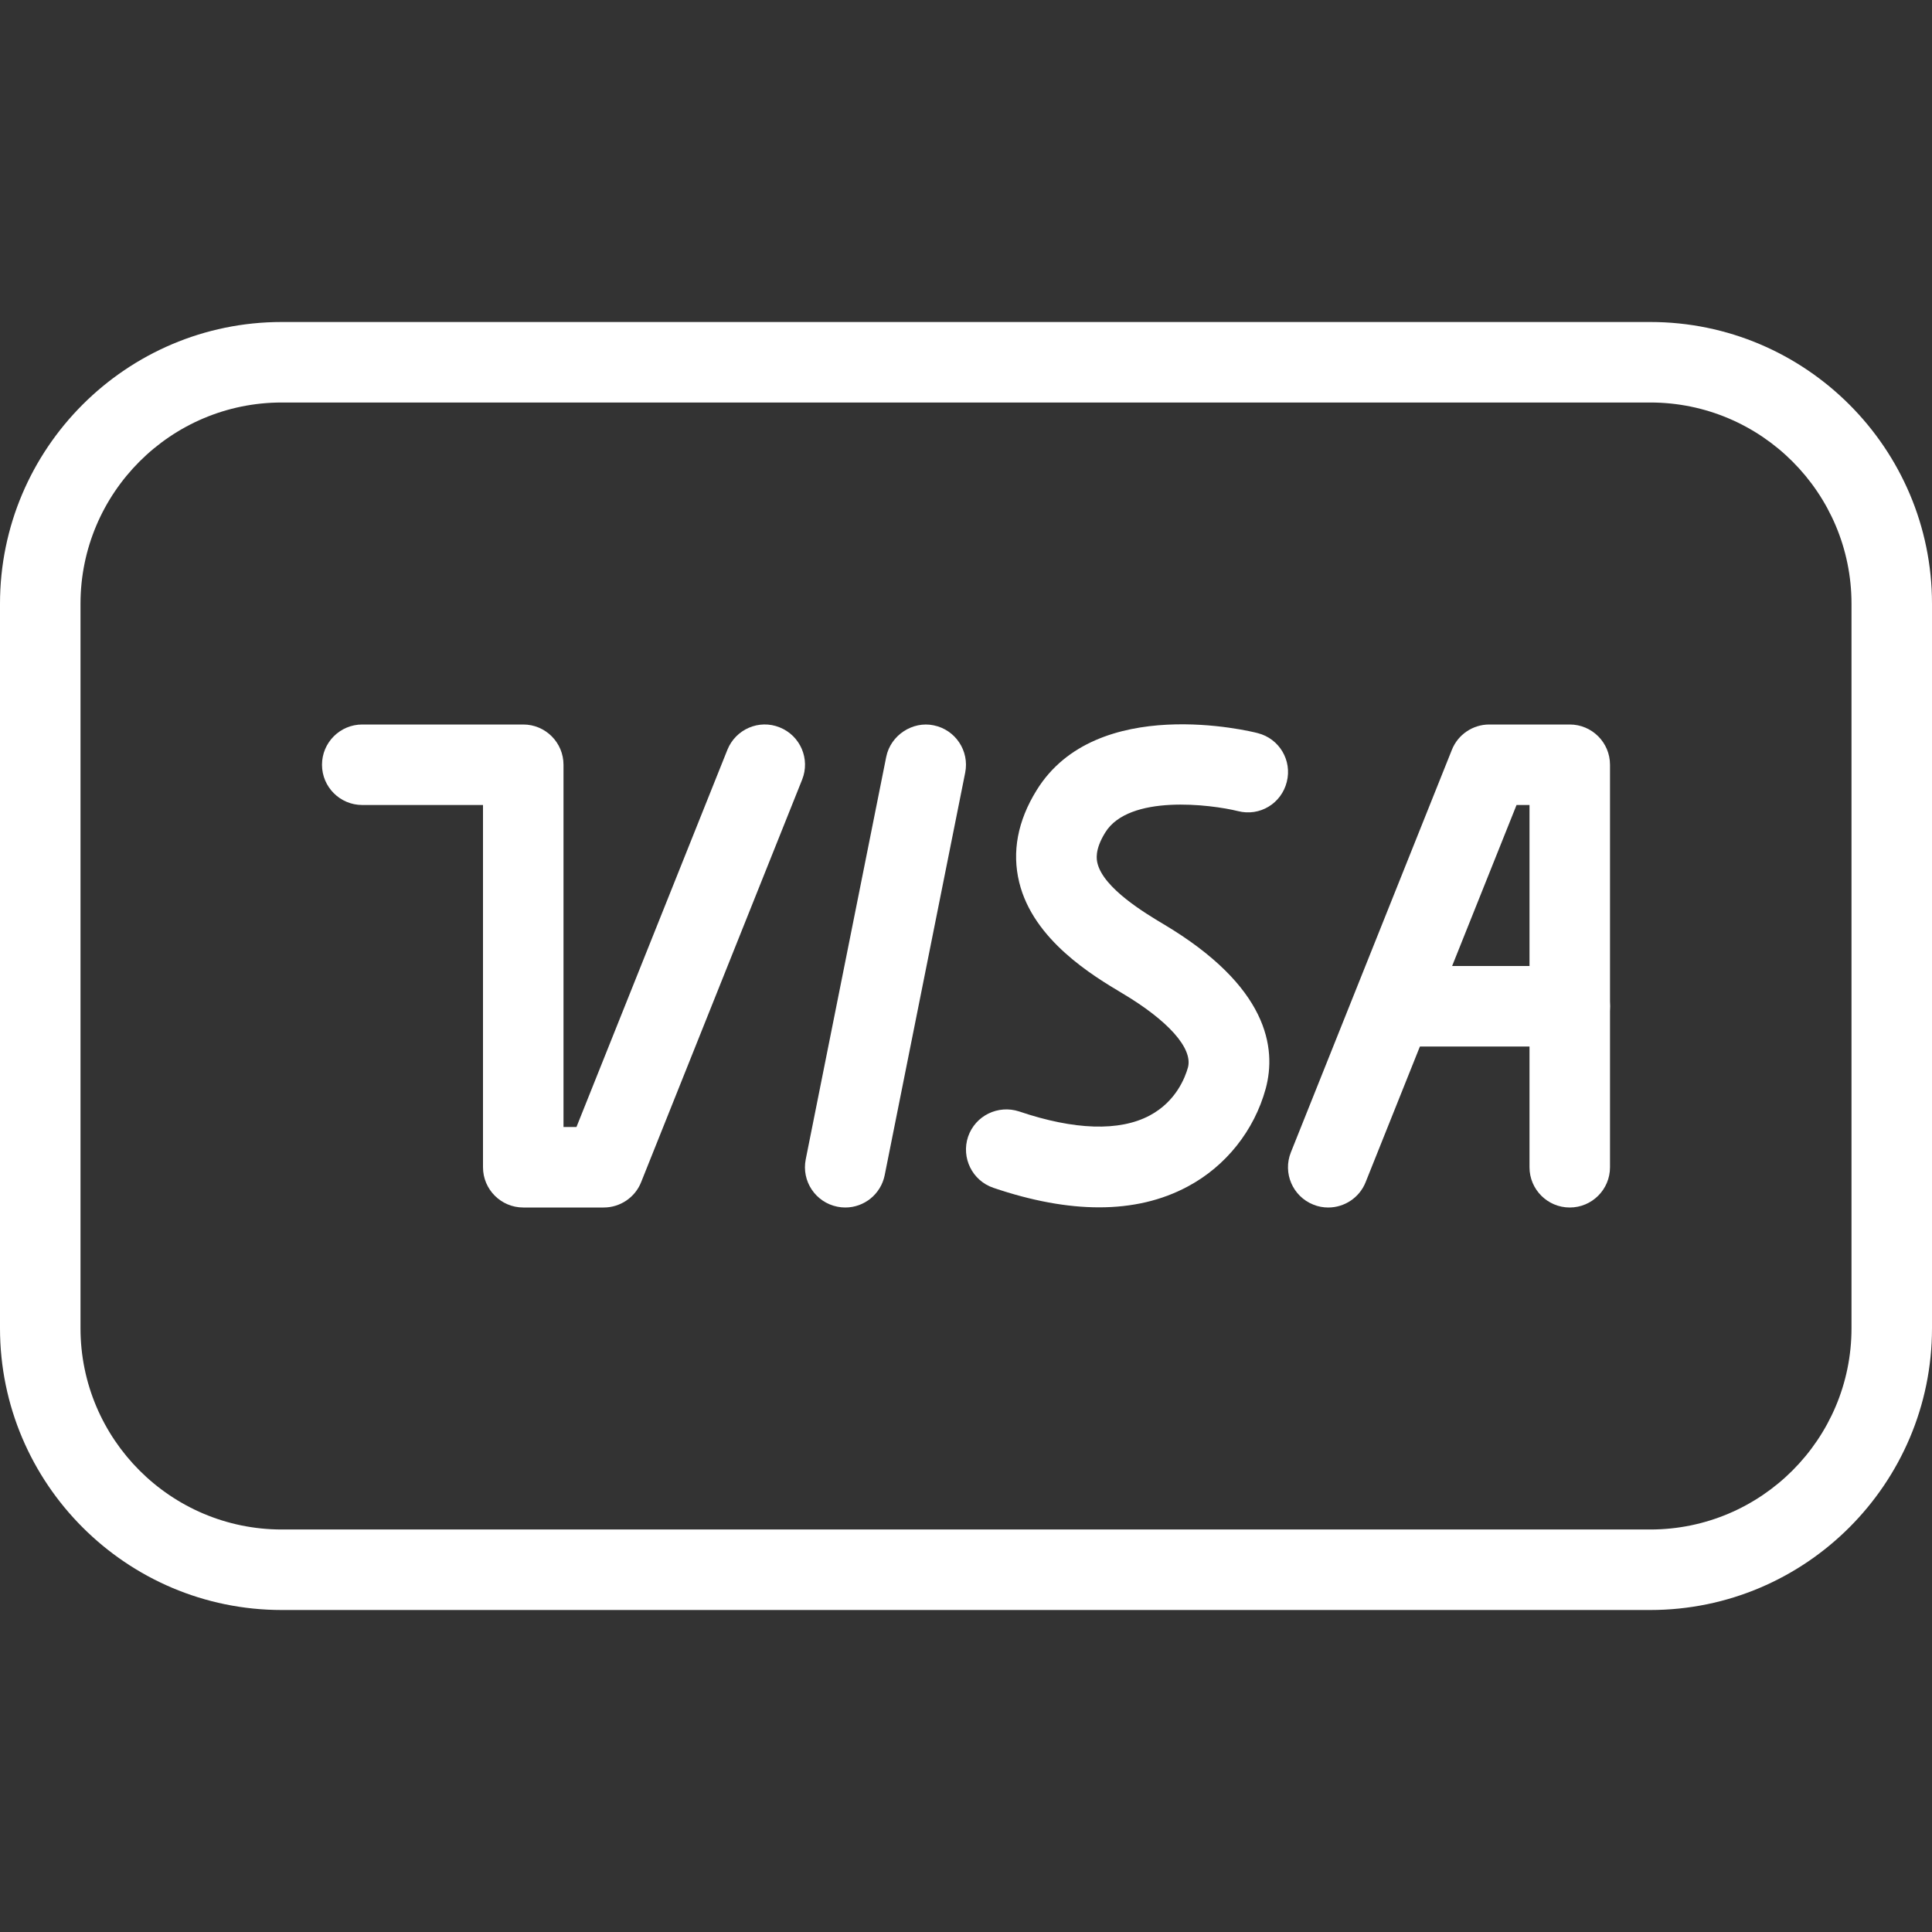
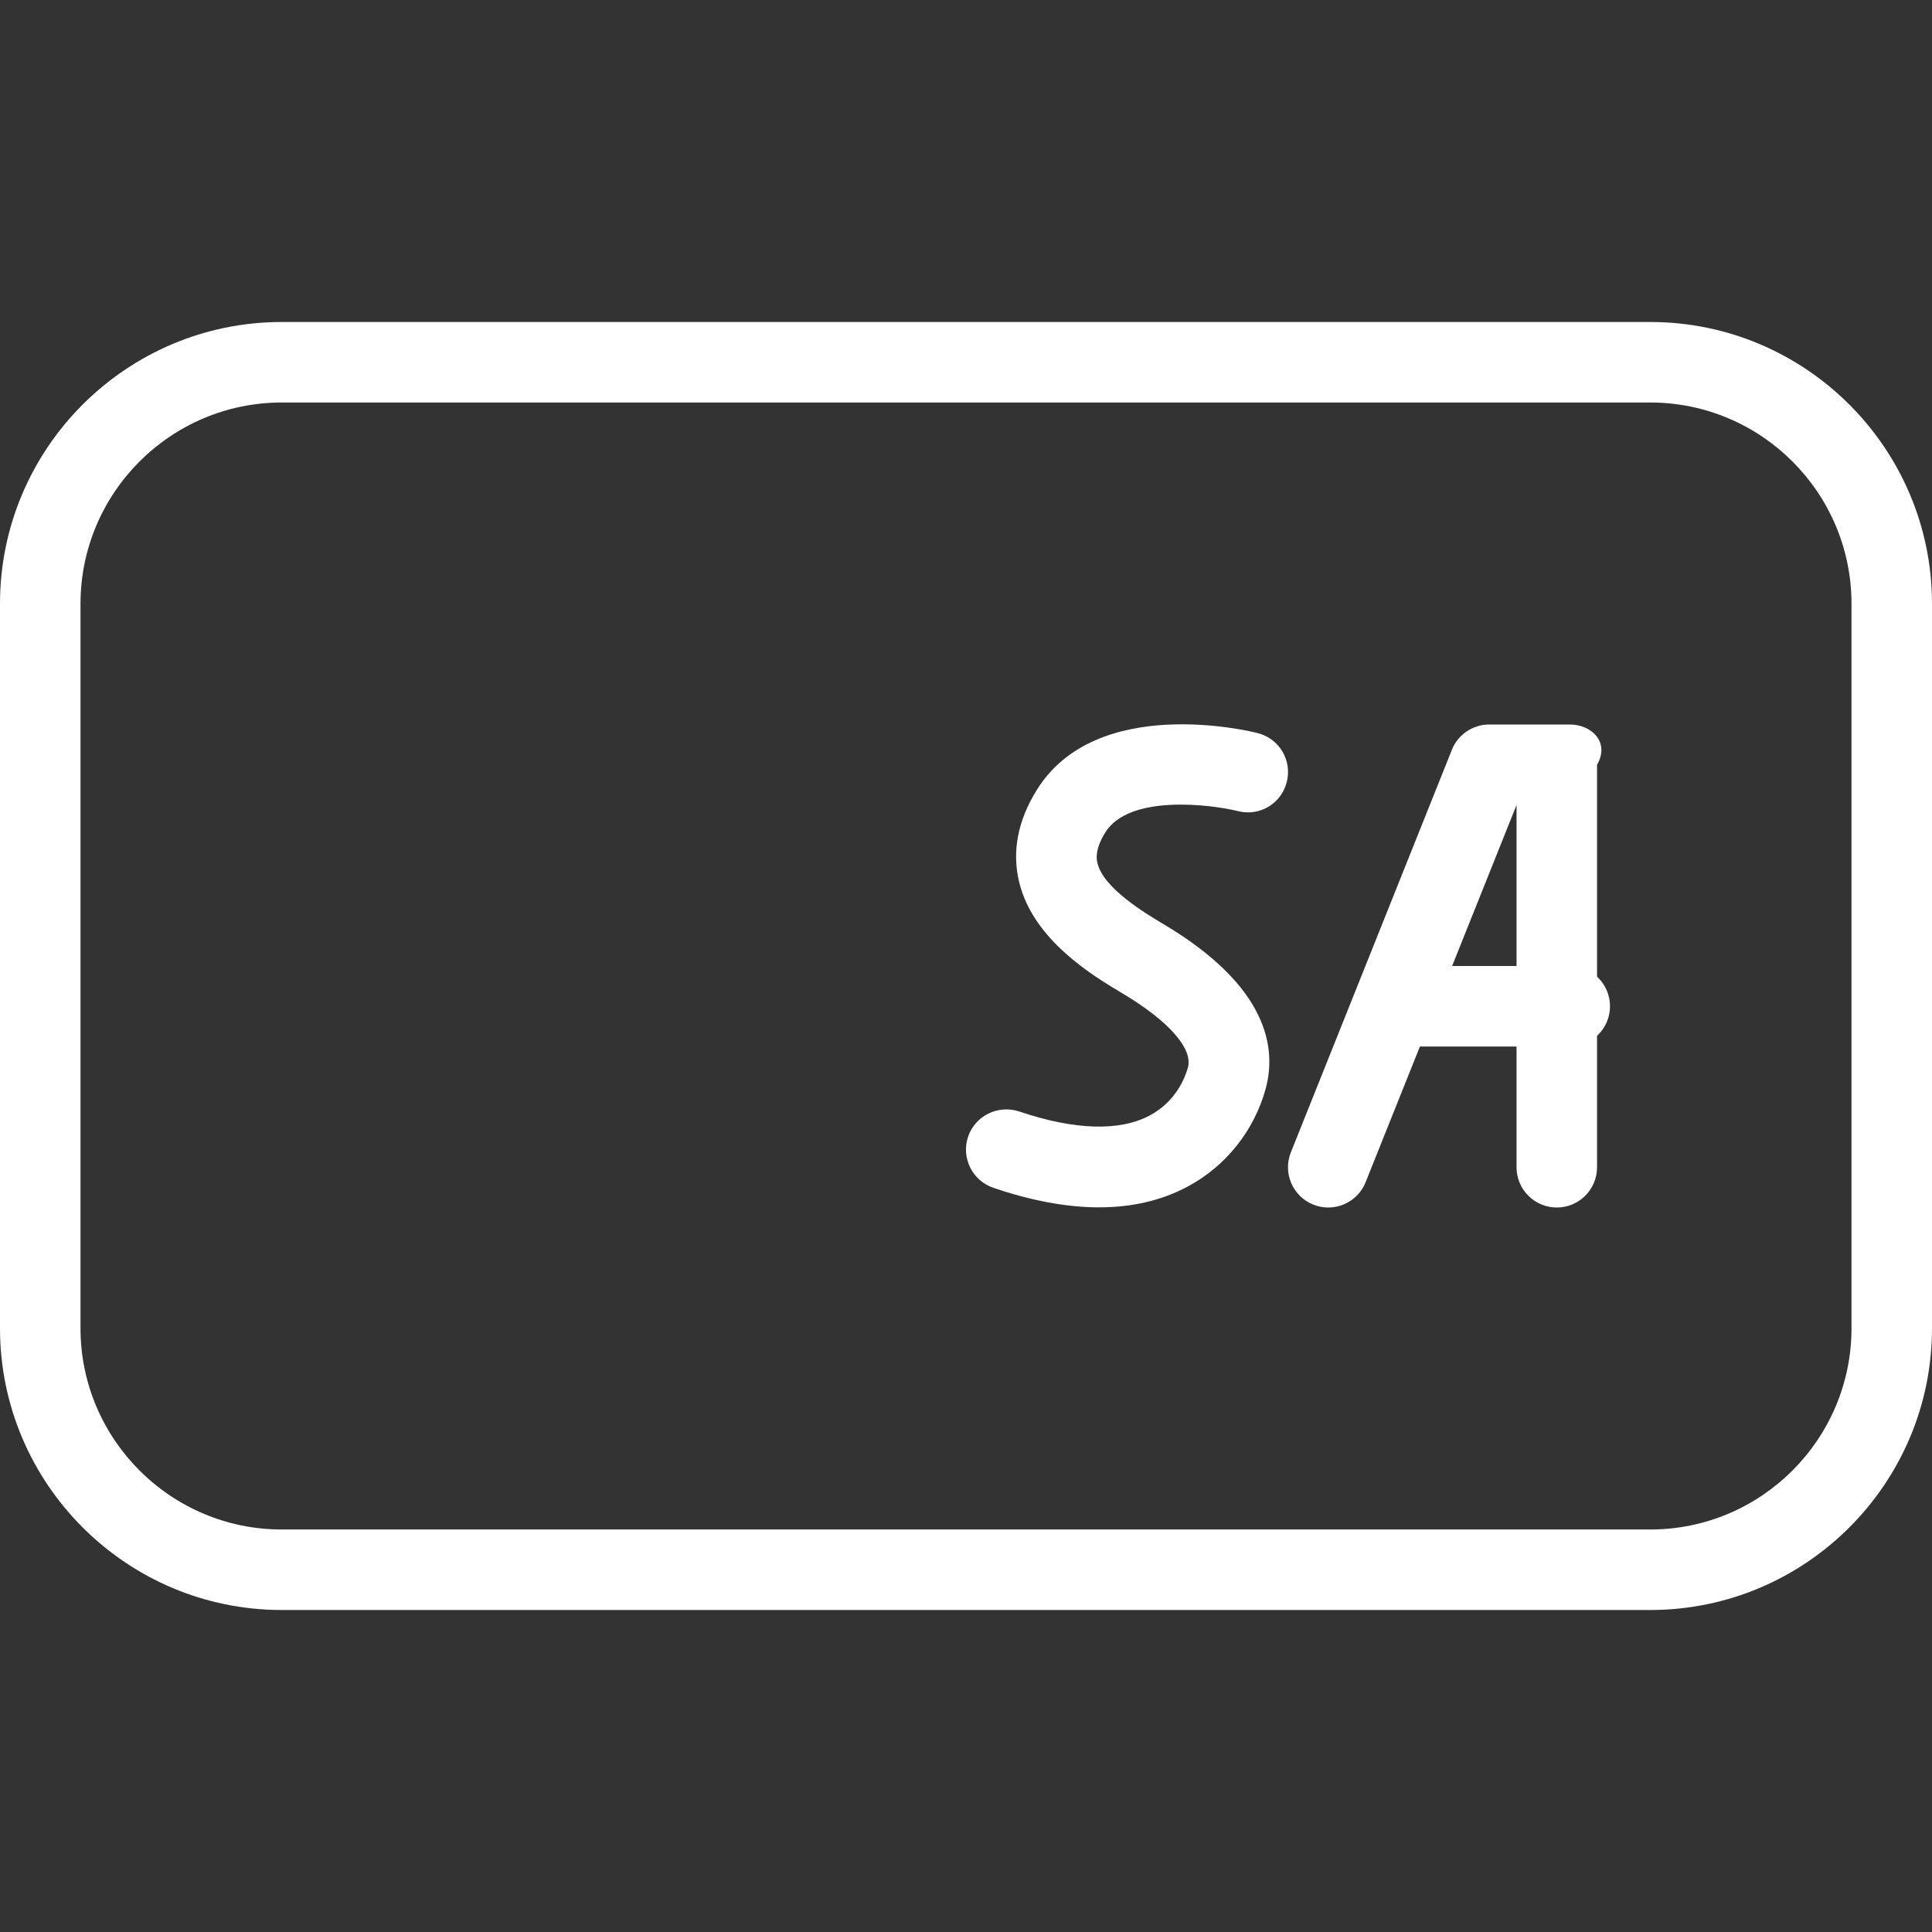
<svg xmlns="http://www.w3.org/2000/svg" version="1.1" id="Layer_1" x="0px" y="0px" viewBox="0 0 512 512" style="enable-background:new 0 0 512 512;" xml:space="preserve" width="512px" height="512px" class="">
  <rect x="0" y="0" width="512" height="512" fill="#333333" stroke="none" />
  <g>
    <g>
      <g>
-         <path d="M206.635,192.768c-5.461-2.219-11.669,0.469-13.867,5.931l-40,99.968h-3.435v-96c0-5.888-4.779-10.667-10.667-10.667H96    c-5.888,0-10.667,4.779-10.667,10.667S90.112,213.333,96,213.333h32v96c0,5.888,4.779,10.667,10.667,10.667H160    c4.352,0,8.299-2.667,9.899-6.699l42.667-106.667C214.763,201.173,212.117,194.965,206.635,192.768z" data-original="#000000" class="active-path" data-old_color="#ffffff" fill="#ffffff" />
-       </g>
+         </g>
    </g>
    <g>
      <g>
-         <path d="M247.403,192.213c-5.504-1.152-11.371,2.56-12.544,8.363l-21.333,106.667c-1.152,5.781,2.603,11.392,8.384,12.544    c0.704,0.149,1.408,0.213,2.112,0.213c4.971,0,9.408-3.499,10.432-8.576l21.333-106.667    C256.939,198.976,253.184,193.365,247.403,192.213z" data-original="#000000" class="active-path" data-old_color="#ffffff" fill="#ffffff" />
-       </g>
+         </g>
    </g>
    <g>
      <g>
        <path d="M333.312,194.283c-1.728-0.469-42.773-10.539-58.603,15.147c-5.035,8.128-6.571,16.341-4.608,24.384    c3.733,15.36,19.648,24.832,27.285,29.397c12.288,7.296,18.795,14.677,17.429,19.691c-0.725,2.581-3.115,8.981-10.133,12.715    c-8,4.267-19.968,3.883-34.581-1.067c-5.589-1.835-11.627,1.088-13.547,6.677c-1.877,5.589,1.109,11.648,6.677,13.547    c10.155,3.456,19.541,5.184,28.032,5.184c8.747,0,16.576-1.813,23.467-5.504c10.112-5.376,17.643-14.827,20.693-25.941    c2.923-10.795,0.619-27.136-27.115-43.627c-4.715-2.816-15.851-9.451-17.472-16.128c-0.192-0.853-0.832-3.456,2.048-8.107    c6.272-10.24,28.053-7.467,35.2-5.696c5.781,1.472,11.499-2.027,12.928-7.744C342.464,201.515,339.029,195.733,333.312,194.283z" data-original="#000000" class="active-path" data-old_color="#ffffff" fill="#ffffff" />
      </g>
    </g>
    <g>
      <g>
-         <path d="M416,192h-21.333c-4.352,0-8.299,2.667-9.899,6.699l-42.667,106.667c-2.197,5.461,0.448,11.669,5.931,13.867    c1.301,0.533,2.645,0.768,3.968,0.768c4.224,0,8.235-2.539,9.899-6.699l40-99.968h3.435v96c0,5.888,4.779,10.667,10.667,10.667    c5.888,0,10.667-4.779,10.667-10.667V202.667C426.667,196.779,421.888,192,416,192z" data-original="#000000" class="active-path" data-old_color="#ffffff" fill="#ffffff" />
+         <path d="M416,192h-21.333c-4.352,0-8.299,2.667-9.899,6.699l-42.667,106.667c-2.197,5.461,0.448,11.669,5.931,13.867    c1.301,0.533,2.645,0.768,3.968,0.768c4.224,0,8.235-2.539,9.899-6.699l40-99.968v96c0,5.888,4.779,10.667,10.667,10.667    c5.888,0,10.667-4.779,10.667-10.667V202.667C426.667,196.779,421.888,192,416,192z" data-original="#000000" class="active-path" data-old_color="#ffffff" fill="#ffffff" />
      </g>
    </g>
    <g>
      <g>
        <path d="M416,256h-42.667c-5.888,0-10.667,4.779-10.667,10.667s4.779,10.667,10.667,10.667H416    c5.888,0,10.667-4.779,10.667-10.667S421.888,256,416,256z" data-original="#000000" class="active-path" data-old_color="#ffffff" fill="#ffffff" />
      </g>
    </g>
    <g>
      <g>
        <path d="M437.333,85.333H74.667C33.493,85.333,0,118.827,0,160v192c0,41.173,33.493,74.667,74.667,74.667h362.667    C478.507,426.667,512,393.173,512,352V160C512,118.827,478.507,85.333,437.333,85.333z M490.667,352    c0,29.397-23.915,53.333-53.333,53.333H74.667c-29.419,0-53.333-23.936-53.333-53.333V160c0-29.397,23.915-53.333,53.333-53.333    h362.667c29.419,0,53.333,23.936,53.333,53.333V352z" data-original="#000000" class="active-path" data-old_color="#ffffff" fill="#ffffff" />
      </g>
    </g>
  </g>
</svg>